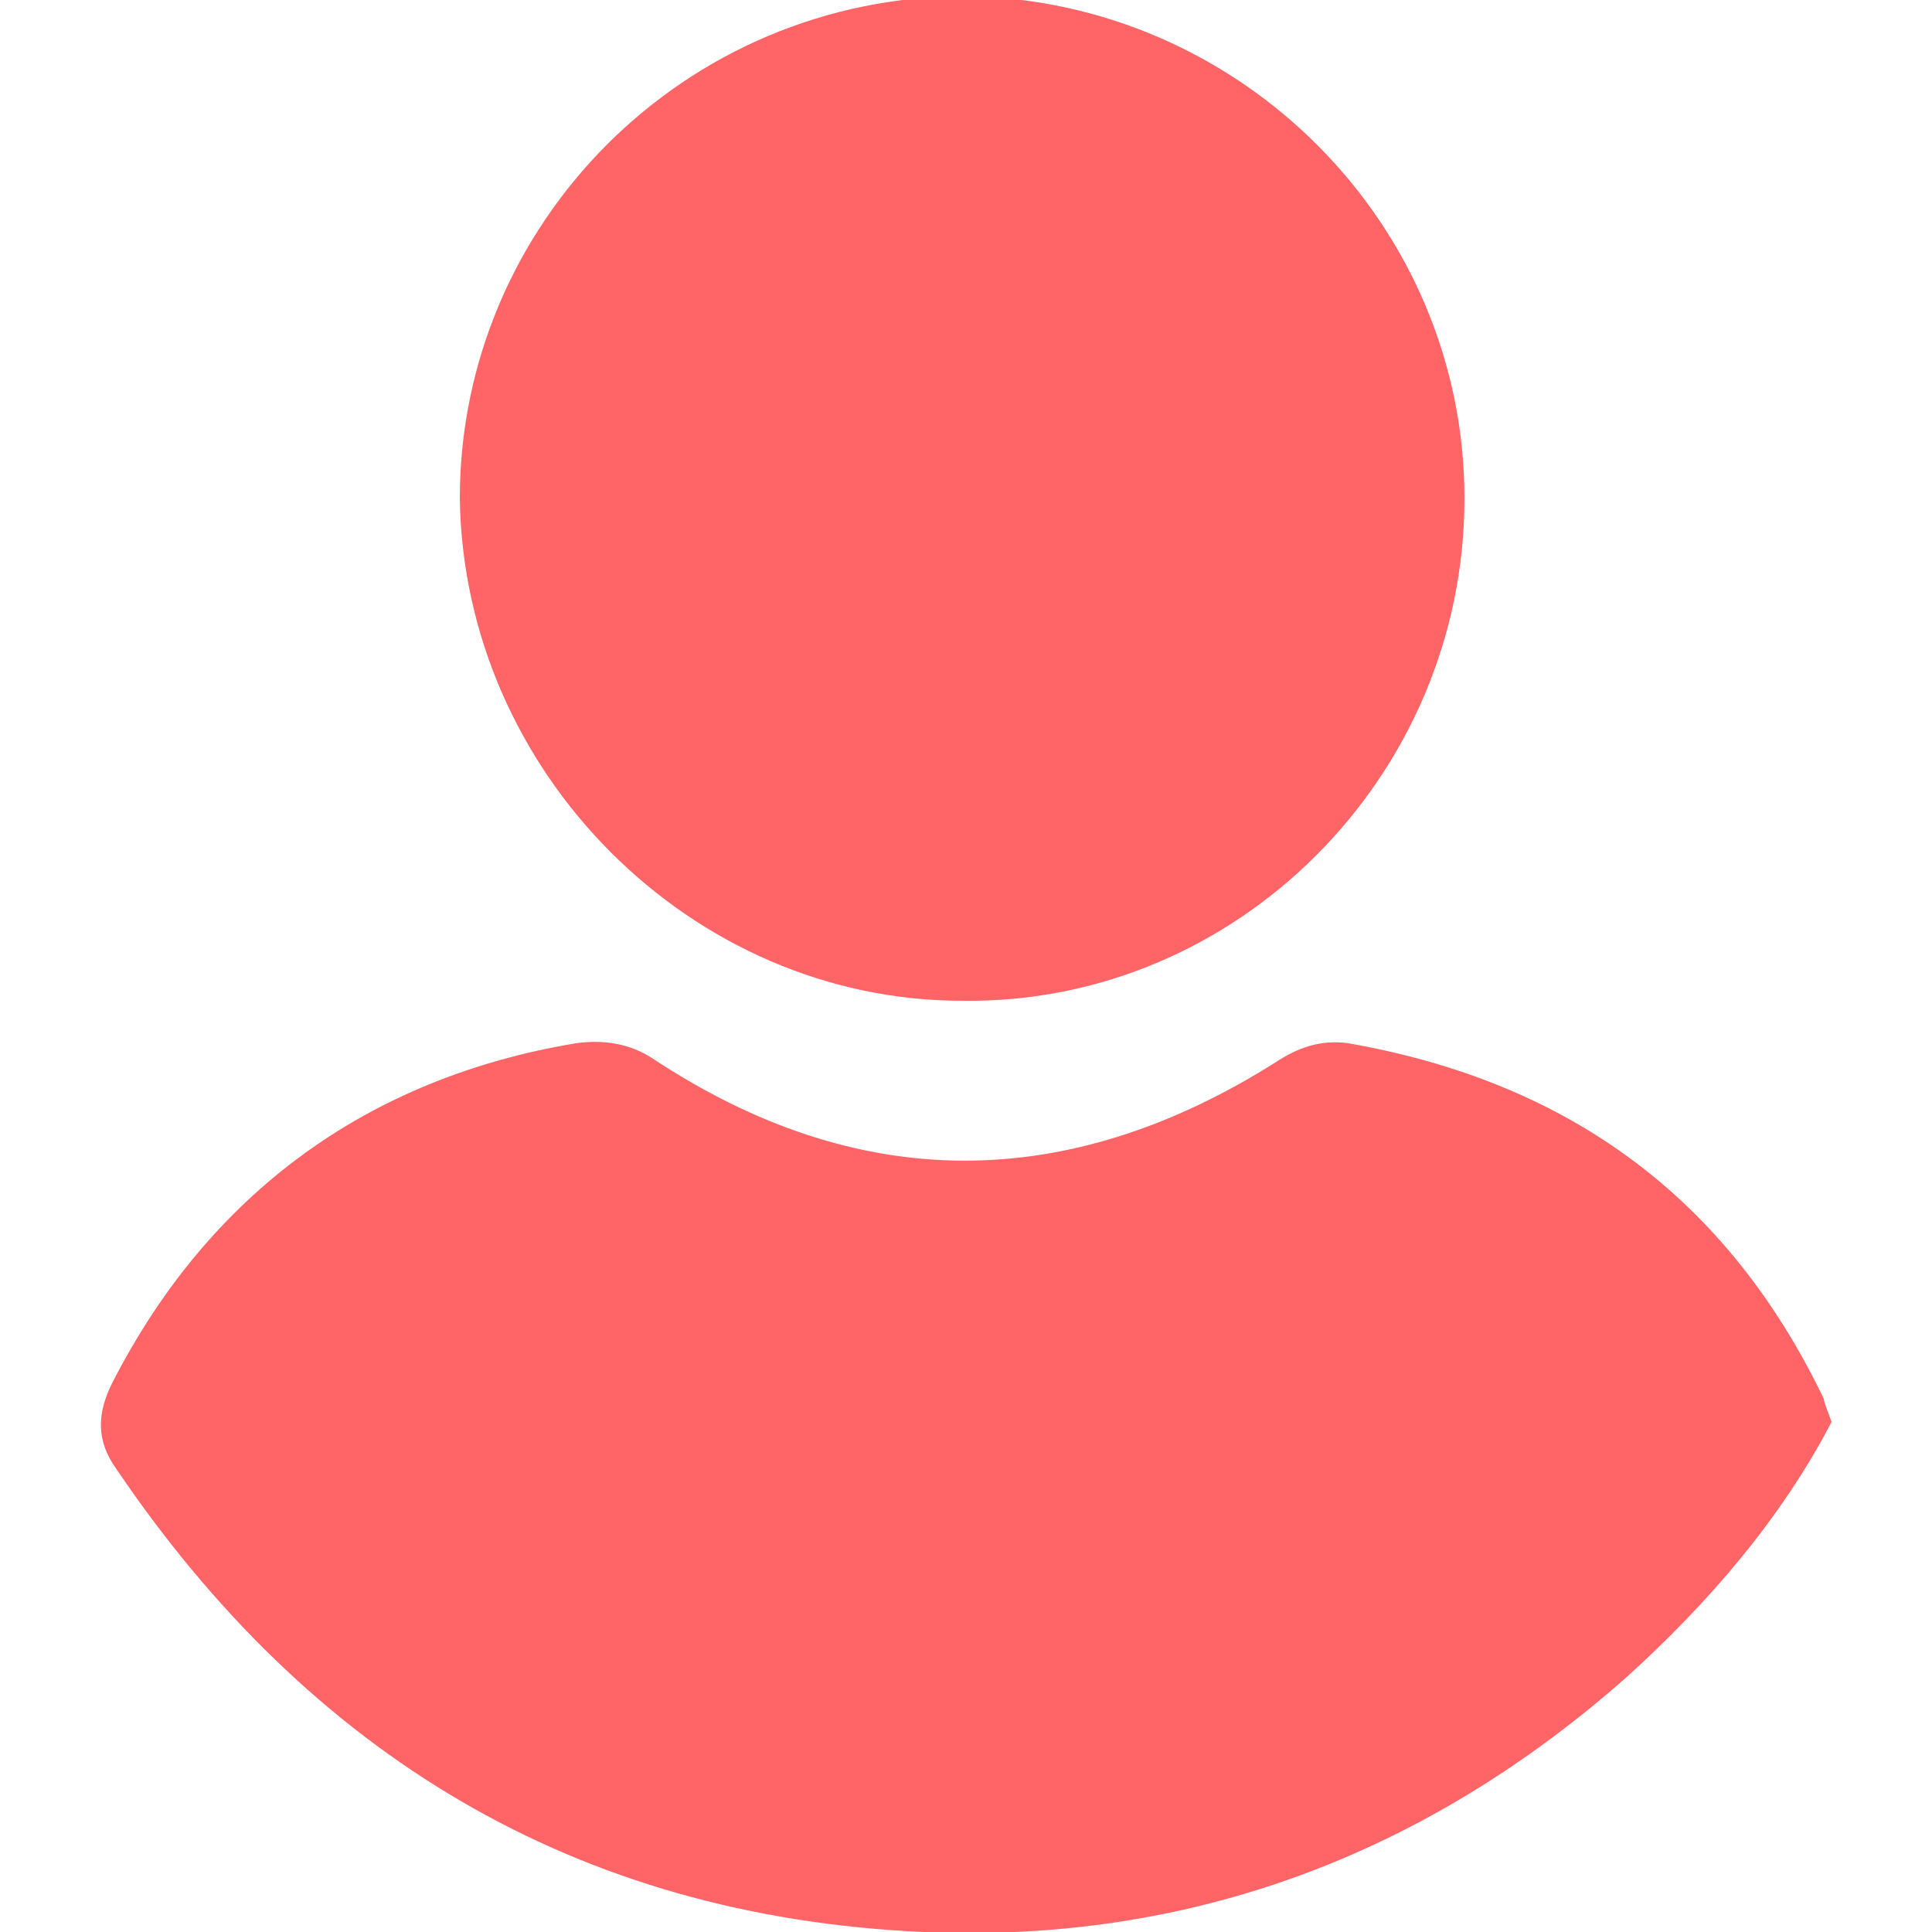
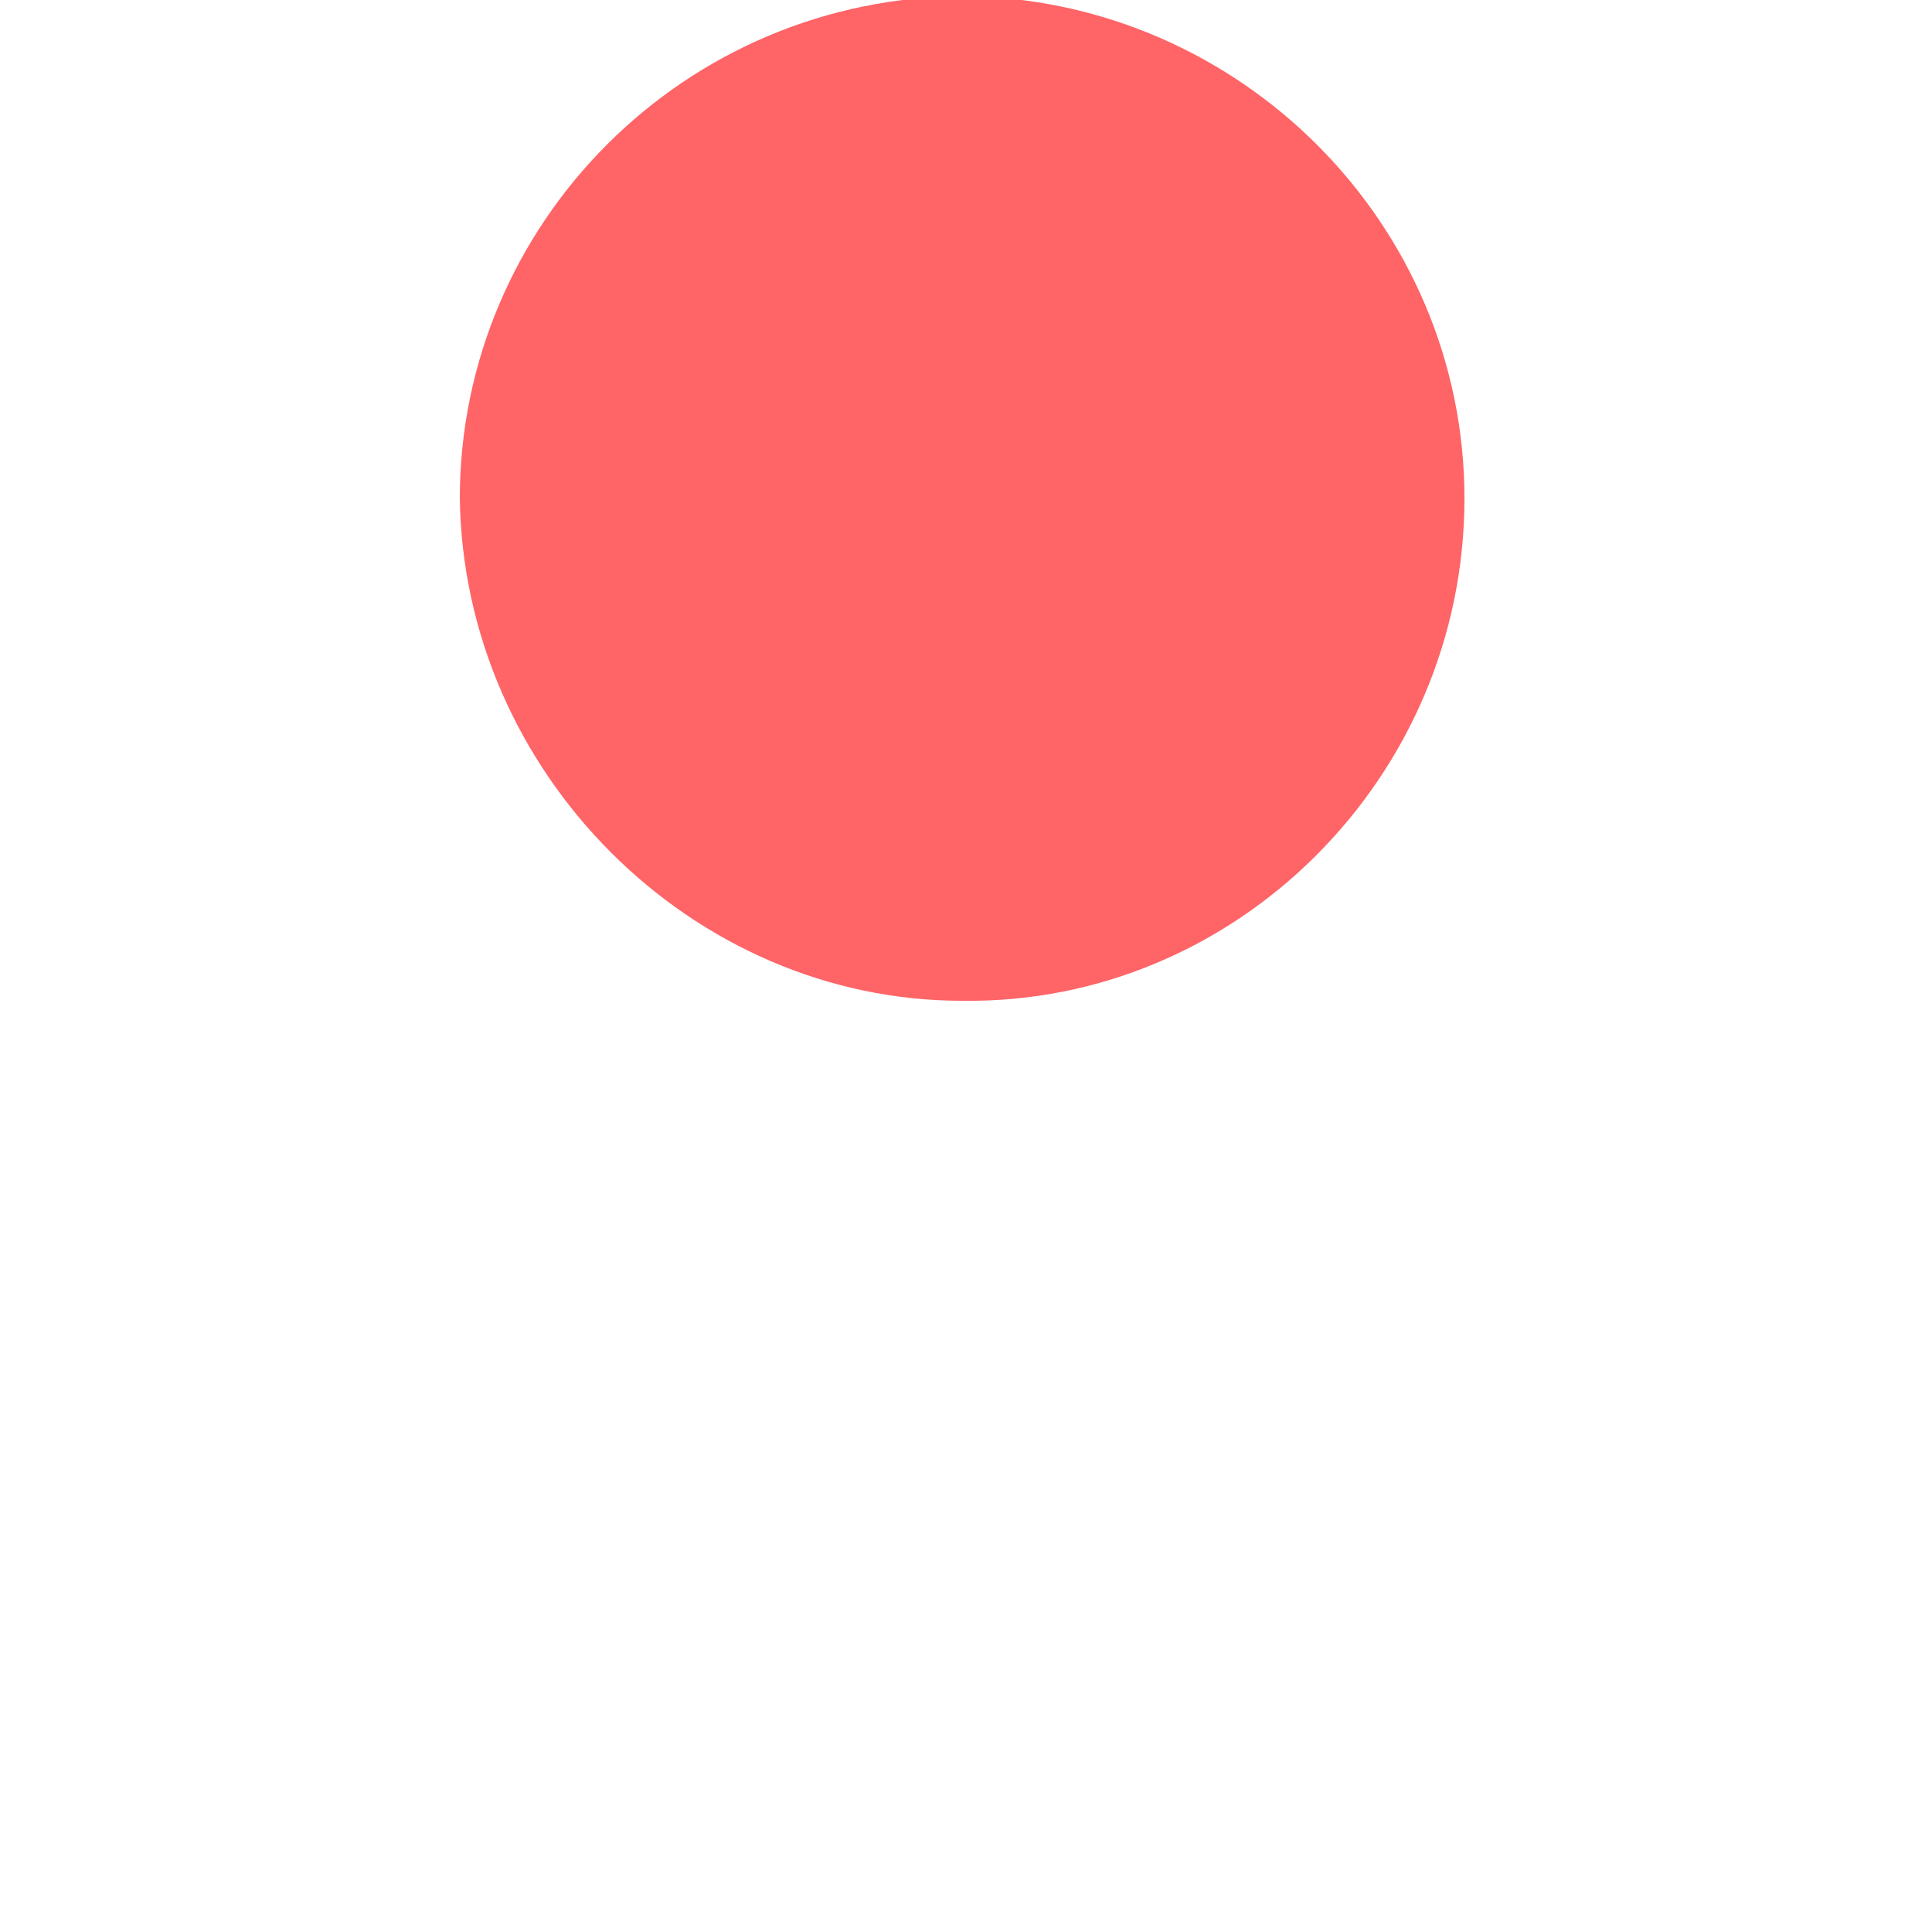
<svg xmlns="http://www.w3.org/2000/svg" version="1.1" id="Layer_1" x="0px" y="0px" viewBox="0 0 50 50" style="enable-background:new 0 0 50 50;" xml:space="preserve">
  <style type="text/css">
	.st0{fill:#FF6467;}
	.st1{fill:#FEFEFE;}
	.st2{fill:#FE6467;}
</style>
  <g>
-     <path class="st0" d="M47.4,36.8c-1.3,2.5-3.2,4.7-5.3,6.6C36.9,48,30.8,50.3,23.9,50c-9-0.4-15.9-4.6-20.9-12   c-0.5-0.7-0.5-1.4-0.1-2.2c2.5-4.9,6.6-7.9,12-8.8c0.7-0.1,1.4,0,2,0.4c5.3,3.5,10.7,3.5,16.1,0.1c0.6-0.4,1.2-0.6,1.9-0.5   c5.7,1,9.8,4,12.3,9.2C47.2,36.3,47.3,36.5,47.4,36.8z" />
    <path class="st0" d="M37.9,12.9c0,7.2-5.9,13.1-13,13c-7,0-12.9-5.9-13-13c0-7.1,5.8-13,13.1-13C32.1,0,37.9,5.8,37.9,12.9z" />
  </g>
</svg>